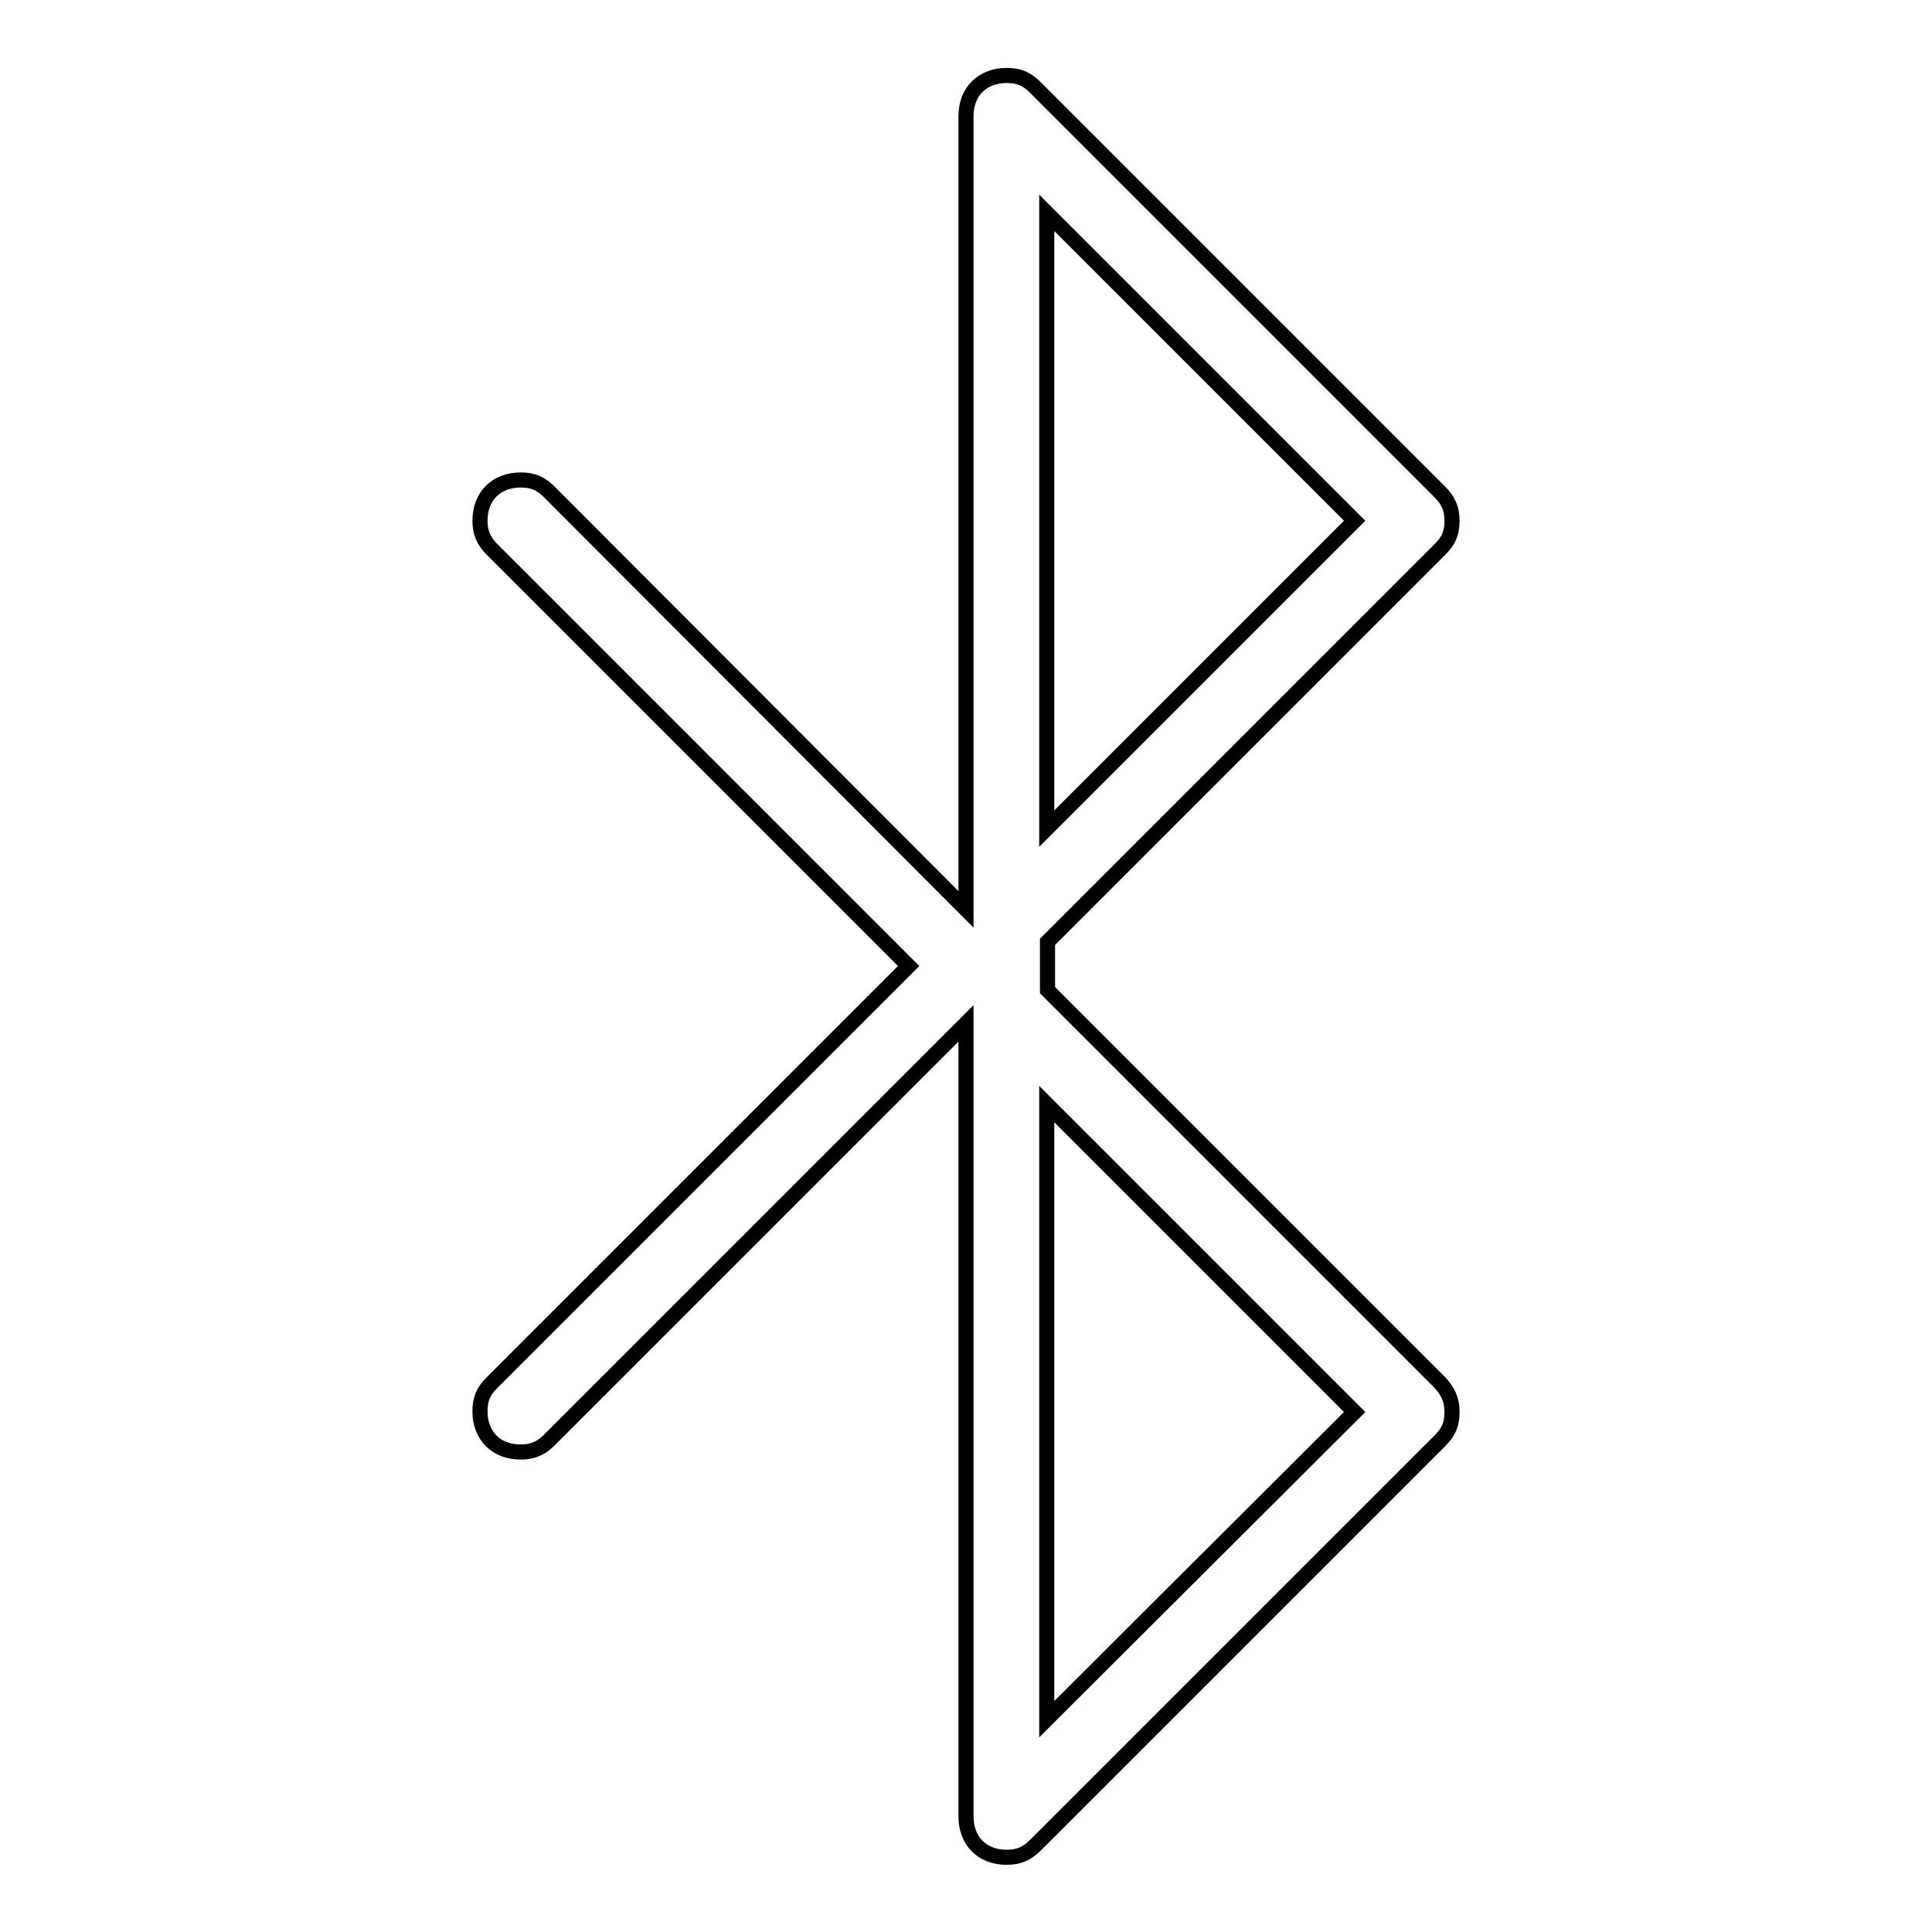
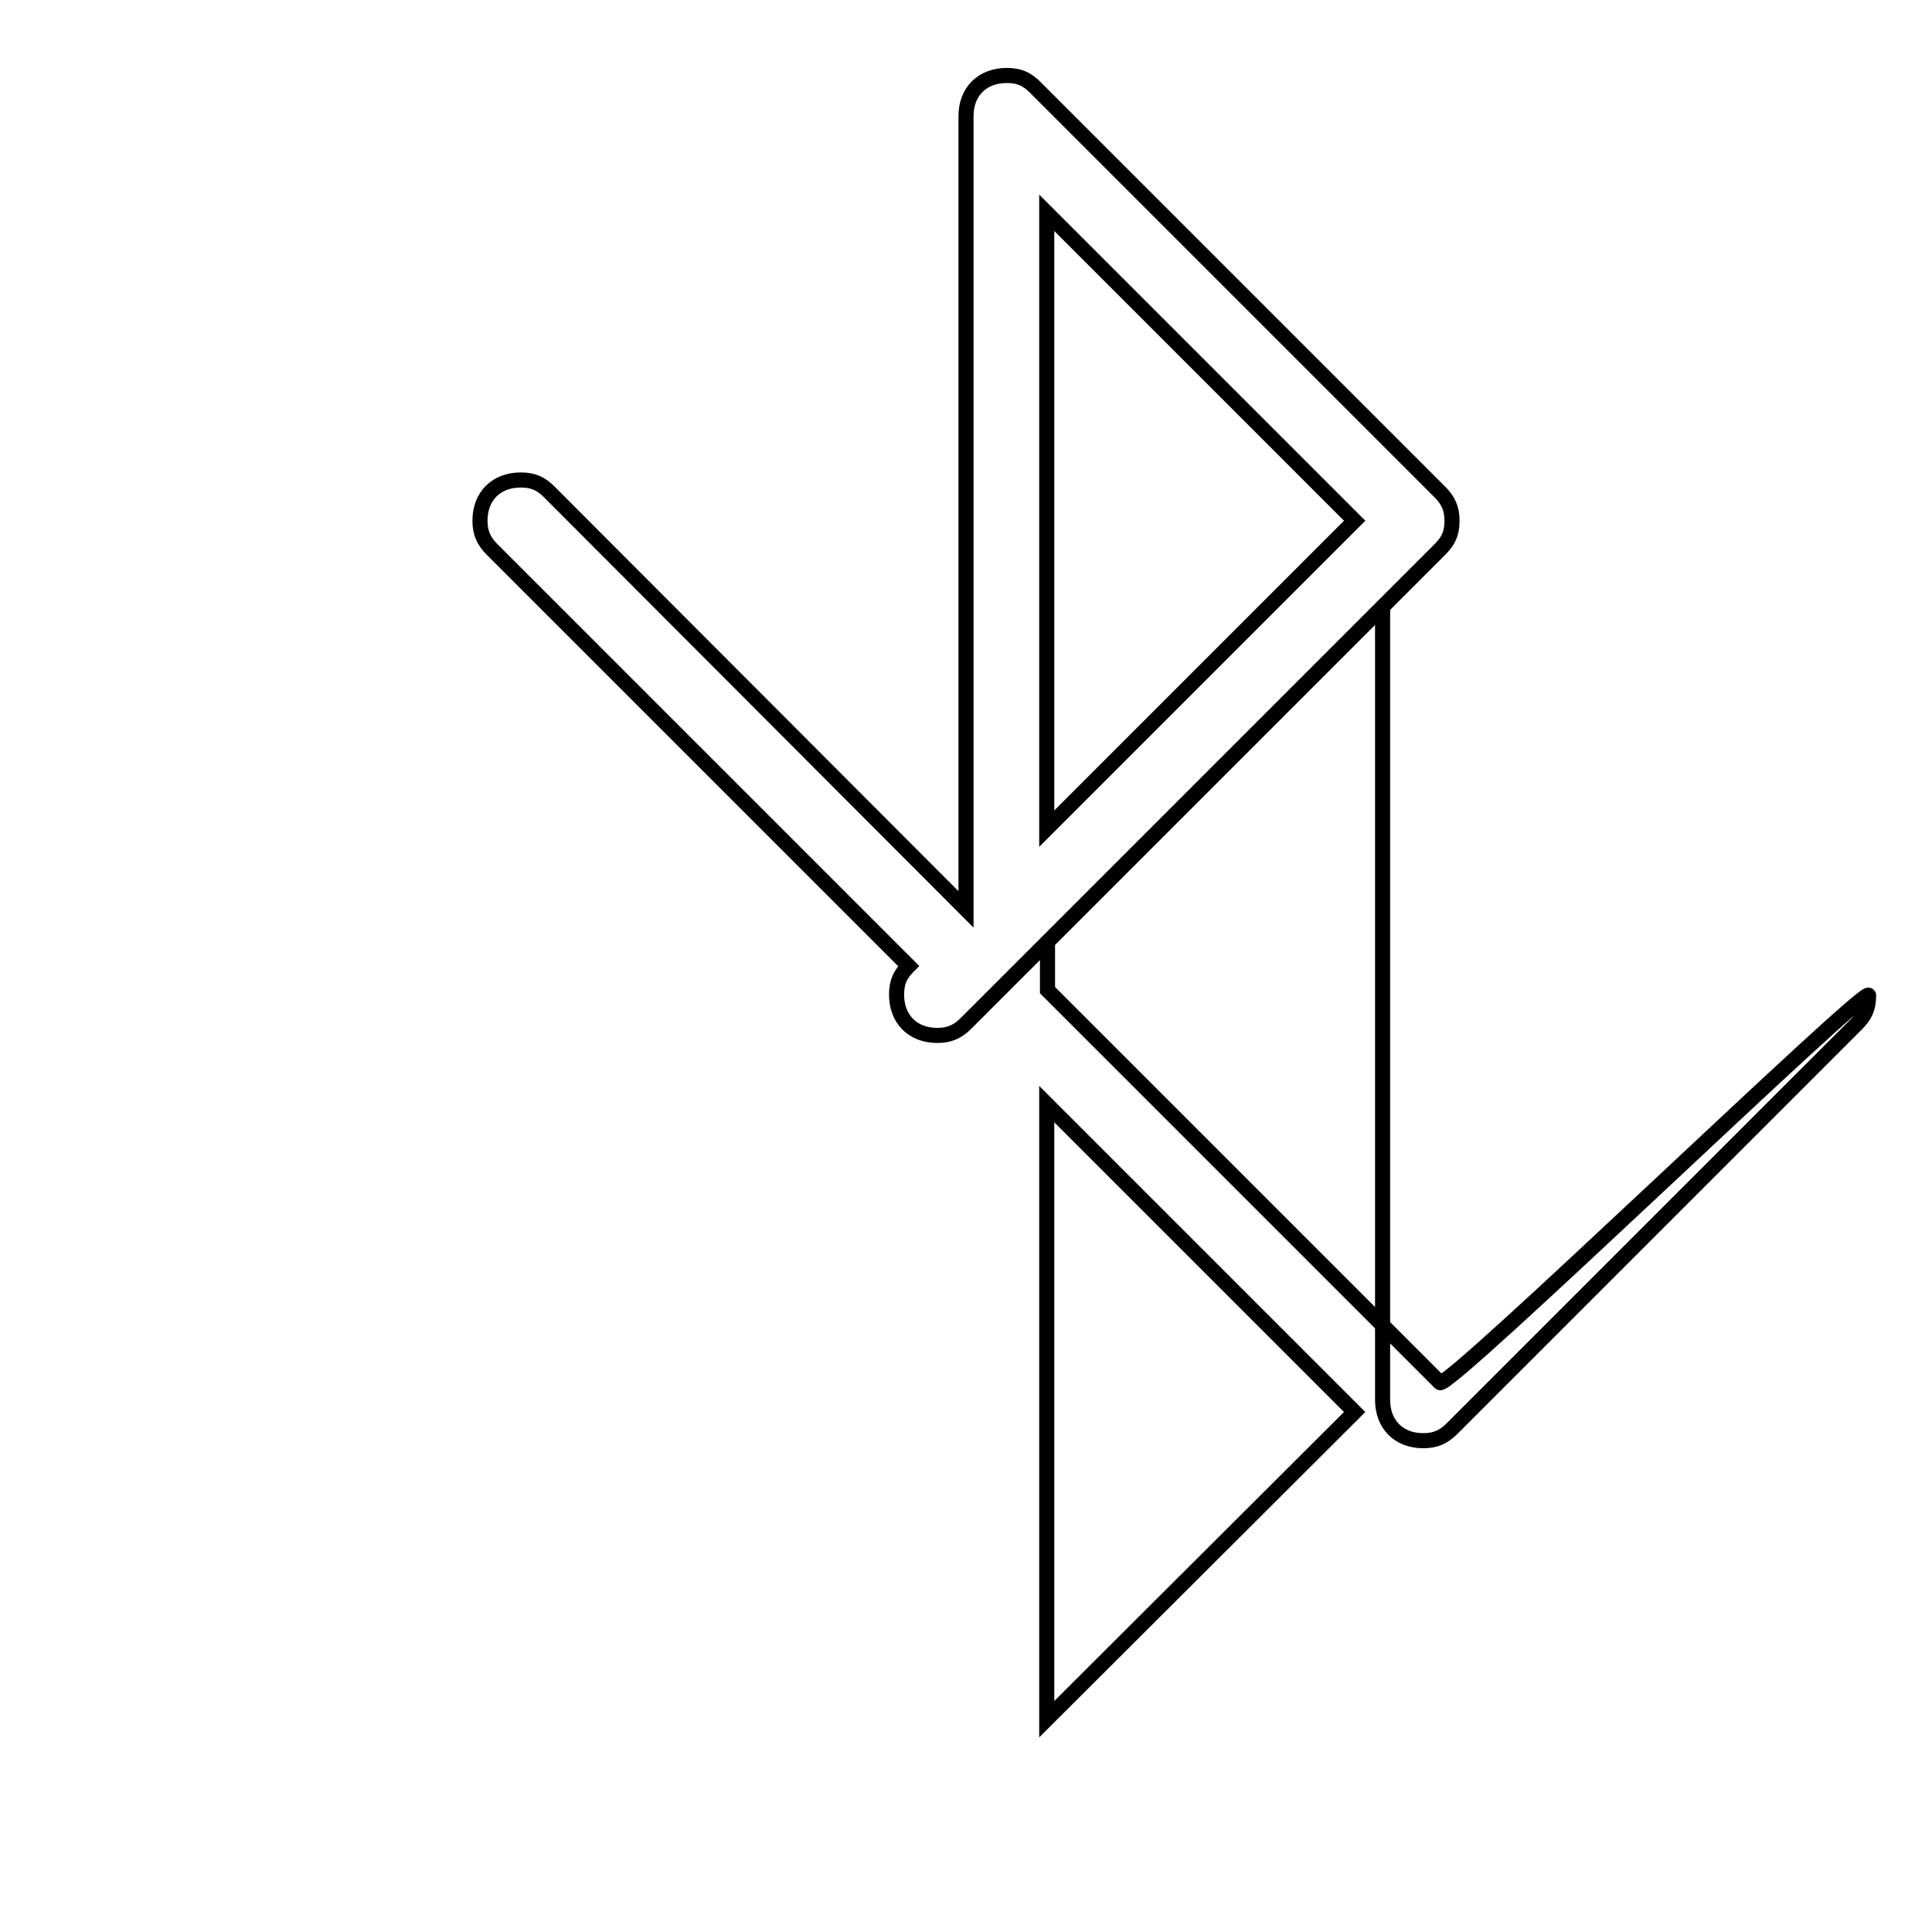
<svg xmlns="http://www.w3.org/2000/svg" version="1.1" x="0px" y="0px" viewBox="0 0 256 256" enable-background="new 0 0 256 256" xml:space="preserve">
  <g>
-     <path stroke-width="2" fill-opacity="0" stroke="#000000" d="M190.8,183.2L190.8,183.2L190.8,183.2l-52-52v-6.4l52-52l0,0l0,0l0,0c1.1-1.1,1.6-2.1,1.6-3.8 c0-1.6-0.5-2.7-1.6-3.8l-53.6-53.6c-1.1-1.1-2.1-1.6-3.8-1.6c-3.2,0-5.4,2.1-5.4,5.4v105.1L72.8,65.2l0,0c-1.1-1.1-2.1-1.6-3.8-1.6 c-3.2,0-5.4,2.1-5.4,5.4c0,1.6,0.5,2.7,1.6,3.8l0,0l0,0l0,0l55.2,55.2l-55.2,55.2l0,0l0,0l0,0c-1.1,1.1-1.6,2.1-1.6,3.8 c0,3.2,2.1,5.4,5.4,5.4c1.6,0,2.7-0.5,3.8-1.6l0,0l55.2-55.2v105.1c0,3.2,2.1,5.4,5.4,5.4c1.6,0,2.7-0.5,3.8-1.6l53.6-53.6 c1.1-1.1,1.6-2.1,1.6-3.8S191.8,184.3,190.8,183.2L190.8,183.2z M138.7,28.2L179.5,69l-40.8,40.8V28.2z M138.7,227.8v-81.5 l40.8,40.8L138.7,227.8z" />
+     <path stroke-width="2" fill-opacity="0" stroke="#000000" d="M190.8,183.2L190.8,183.2L190.8,183.2l-52-52v-6.4l52-52l0,0l0,0l0,0c1.1-1.1,1.6-2.1,1.6-3.8 c0-1.6-0.5-2.7-1.6-3.8l-53.6-53.6c-1.1-1.1-2.1-1.6-3.8-1.6c-3.2,0-5.4,2.1-5.4,5.4v105.1L72.8,65.2l0,0c-1.1-1.1-2.1-1.6-3.8-1.6 c-3.2,0-5.4,2.1-5.4,5.4c0,1.6,0.5,2.7,1.6,3.8l0,0l0,0l0,0l55.2,55.2l0,0l0,0l0,0c-1.1,1.1-1.6,2.1-1.6,3.8 c0,3.2,2.1,5.4,5.4,5.4c1.6,0,2.7-0.5,3.8-1.6l0,0l55.2-55.2v105.1c0,3.2,2.1,5.4,5.4,5.4c1.6,0,2.7-0.5,3.8-1.6l53.6-53.6 c1.1-1.1,1.6-2.1,1.6-3.8S191.8,184.3,190.8,183.2L190.8,183.2z M138.7,28.2L179.5,69l-40.8,40.8V28.2z M138.7,227.8v-81.5 l40.8,40.8L138.7,227.8z" />
  </g>
</svg>